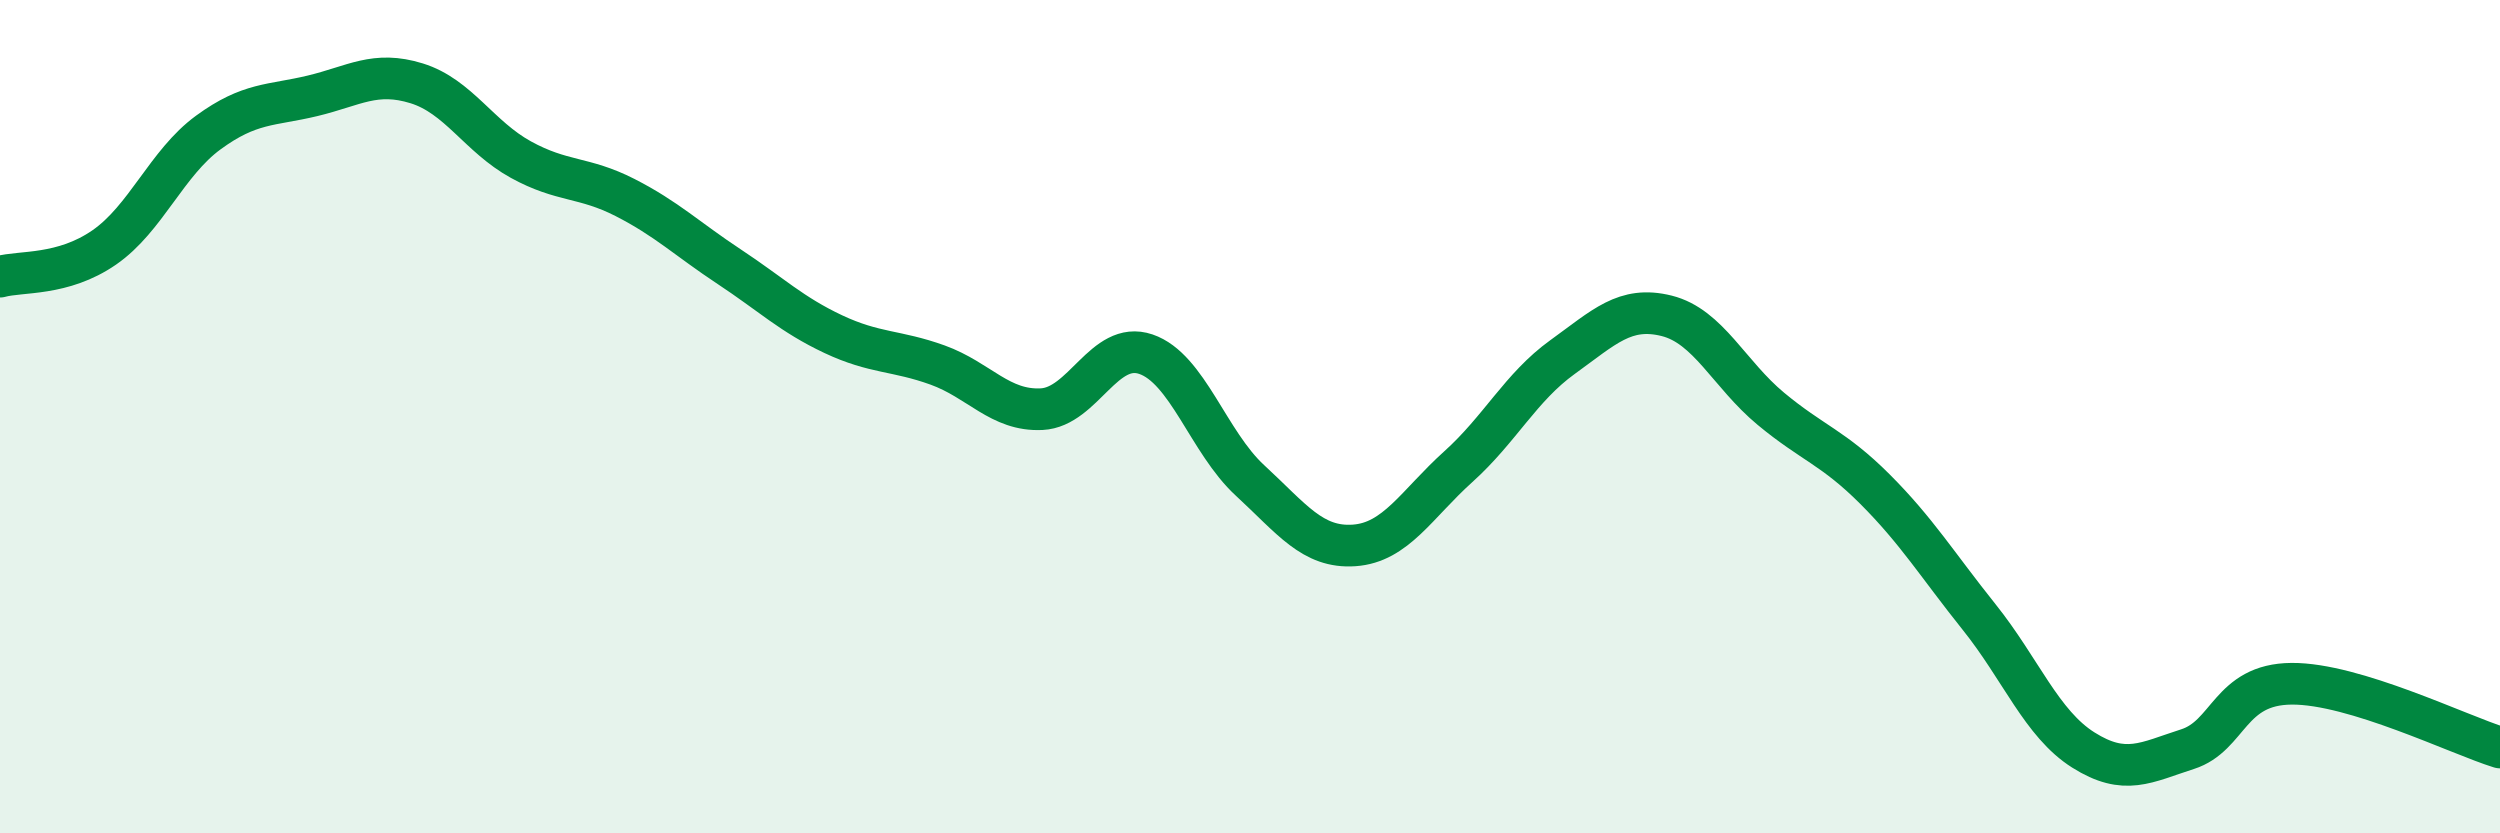
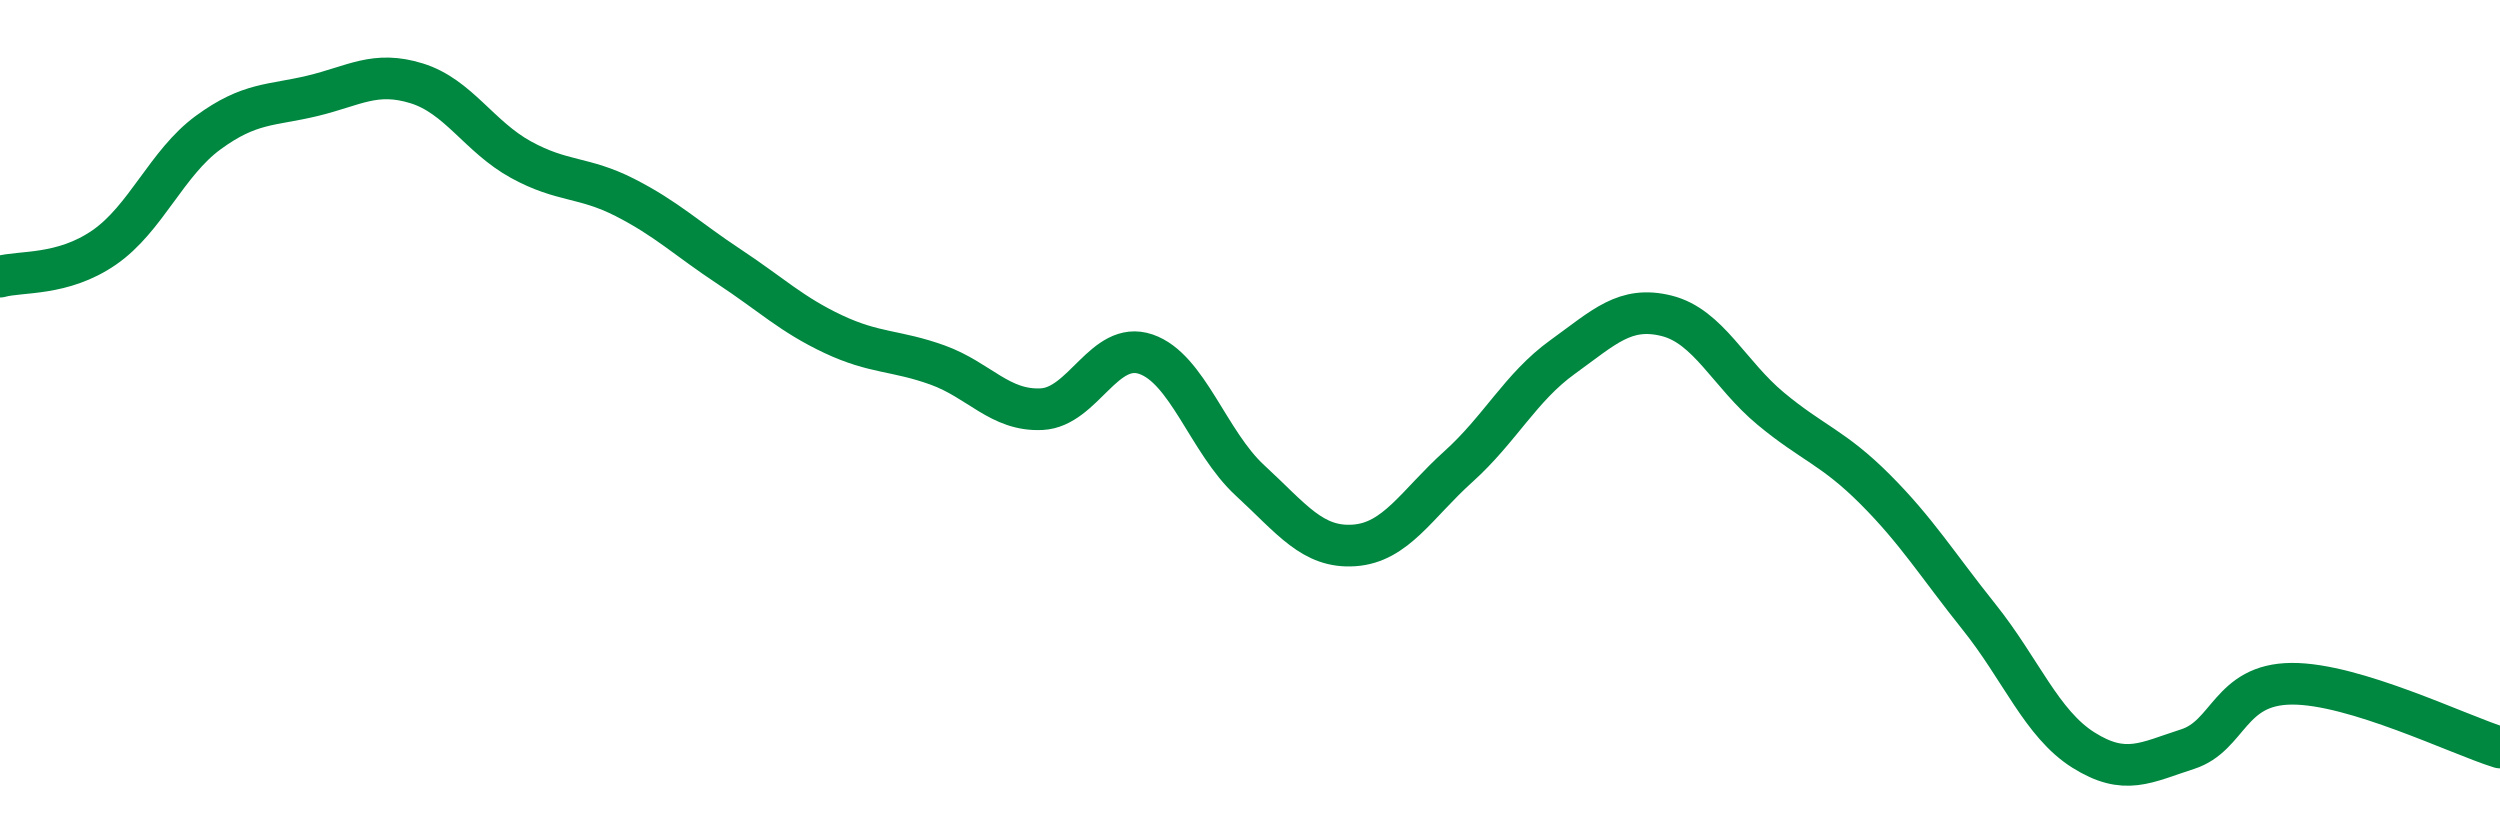
<svg xmlns="http://www.w3.org/2000/svg" width="60" height="20" viewBox="0 0 60 20">
-   <path d="M 0,6.64 C 0.5,6.5 1.5,6.63 2.5,5.94 C 3.5,5.25 4,3.91 5,3.18 C 6,2.45 6.5,2.54 7.5,2.3 C 8.5,2.06 9,1.69 10,2 C 11,2.31 11.5,3.28 12.5,3.83 C 13.5,4.38 14,4.23 15,4.74 C 16,5.25 16.5,5.74 17.5,6.4 C 18.5,7.06 19,7.55 20,8.02 C 21,8.49 21.5,8.4 22.5,8.76 C 23.5,9.12 24,9.87 25,9.82 C 26,9.77 26.5,8.16 27.5,8.5 C 28.5,8.84 29,10.61 30,11.53 C 31,12.45 31.5,13.16 32.5,13.09 C 33.5,13.02 34,12.1 35,11.2 C 36,10.3 36.5,9.29 37.5,8.57 C 38.5,7.85 39,7.33 40,7.58 C 41,7.83 41.5,8.98 42.5,9.81 C 43.5,10.64 44,10.74 45,11.74 C 46,12.74 46.5,13.56 47.5,14.81 C 48.5,16.06 49,17.37 50,18 C 51,18.63 51.5,18.3 52.5,17.98 C 53.5,17.66 53.5,16.42 55,16.41 C 56.5,16.4 59,17.63 60,17.94L60 20L0 20Z" fill="#008740" opacity="0.1" stroke-linecap="round" stroke-linejoin="round" />
  <path d="M 0,6.64 C 0.5,6.5 1.5,6.63 2.5,5.94 C 3.5,5.25 4,3.91 5,3.18 C 6,2.45 6.5,2.54 7.5,2.3 C 8.5,2.06 9,1.69 10,2 C 11,2.31 11.5,3.28 12.5,3.83 C 13.5,4.38 14,4.23 15,4.74 C 16,5.25 16.5,5.74 17.5,6.4 C 18.5,7.06 19,7.55 20,8.02 C 21,8.49 21.5,8.4 22.5,8.76 C 23.5,9.12 24,9.87 25,9.82 C 26,9.77 26.5,8.16 27.5,8.5 C 28.5,8.84 29,10.61 30,11.53 C 31,12.45 31.5,13.16 32.5,13.09 C 33.5,13.02 34,12.1 35,11.2 C 36,10.3 36.5,9.29 37.5,8.57 C 38.5,7.85 39,7.33 40,7.58 C 41,7.83 41.5,8.98 42.5,9.81 C 43.5,10.64 44,10.74 45,11.74 C 46,12.74 46.5,13.56 47.5,14.81 C 48.5,16.06 49,17.37 50,18 C 51,18.63 51.5,18.3 52.5,17.98 C 53.5,17.66 53.5,16.42 55,16.41 C 56.5,16.4 59,17.63 60,17.94" stroke="#008740" stroke-width="1" fill="none" stroke-linecap="round" stroke-linejoin="round" />
</svg>